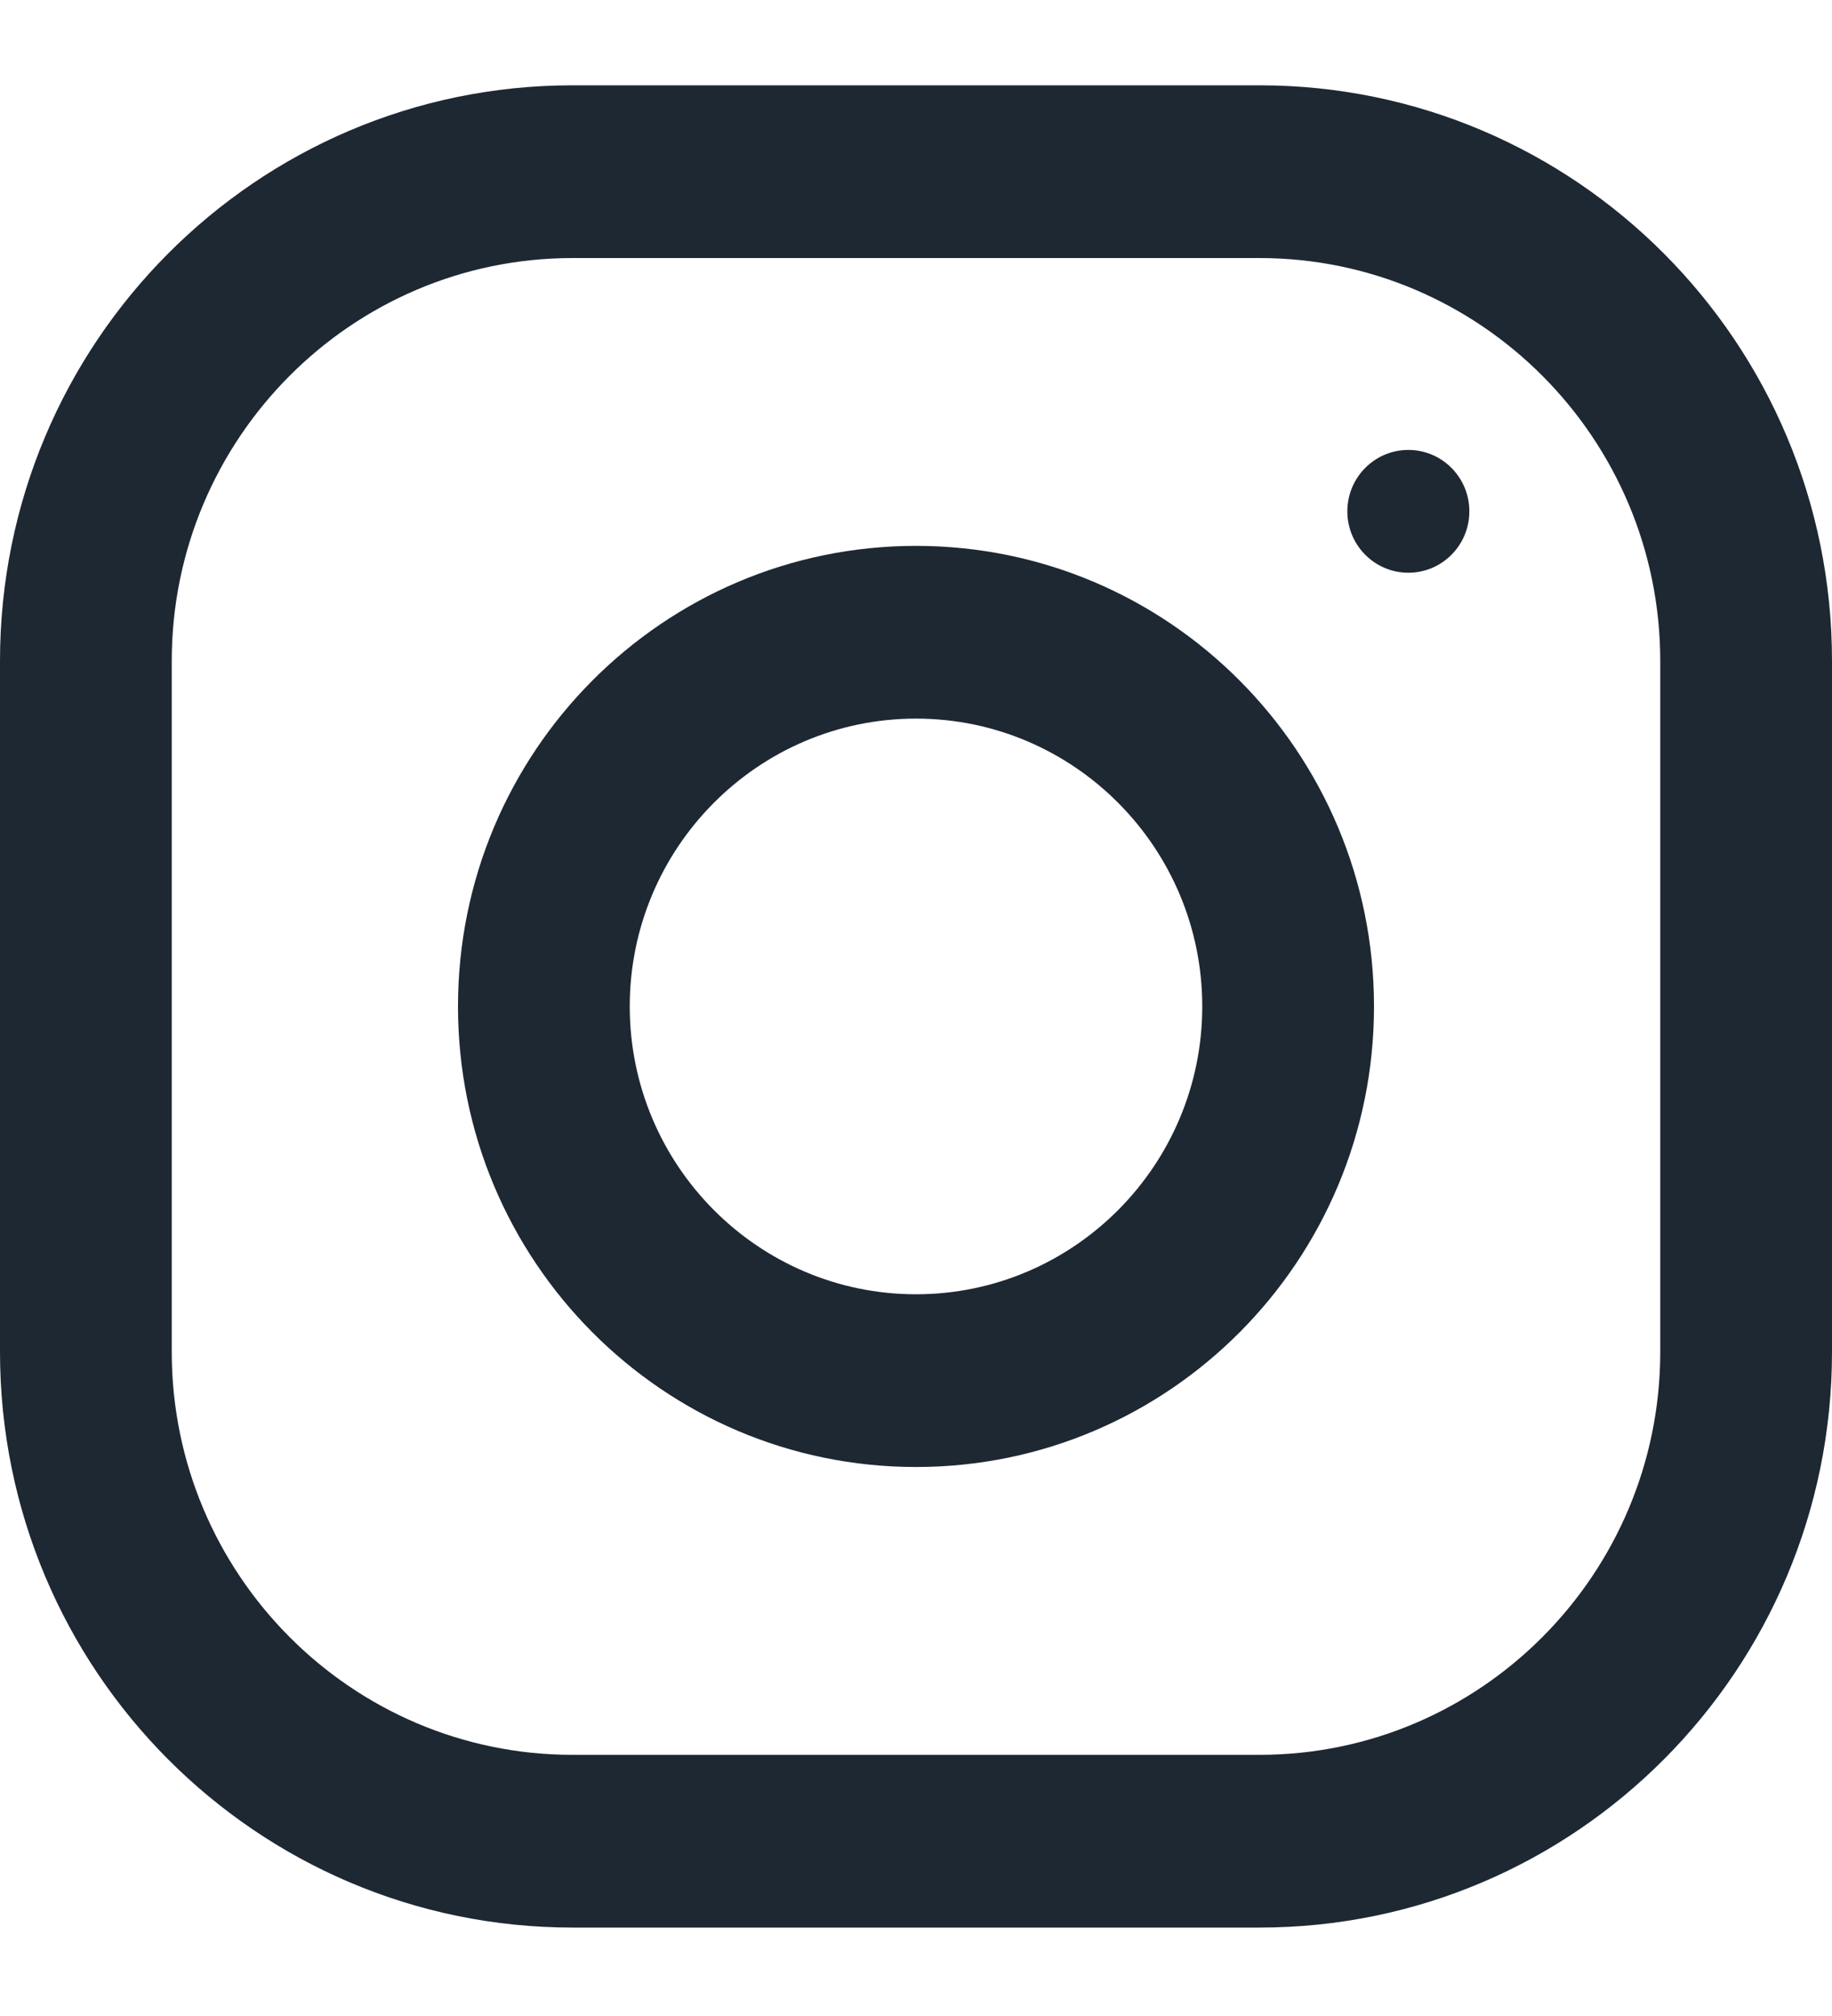
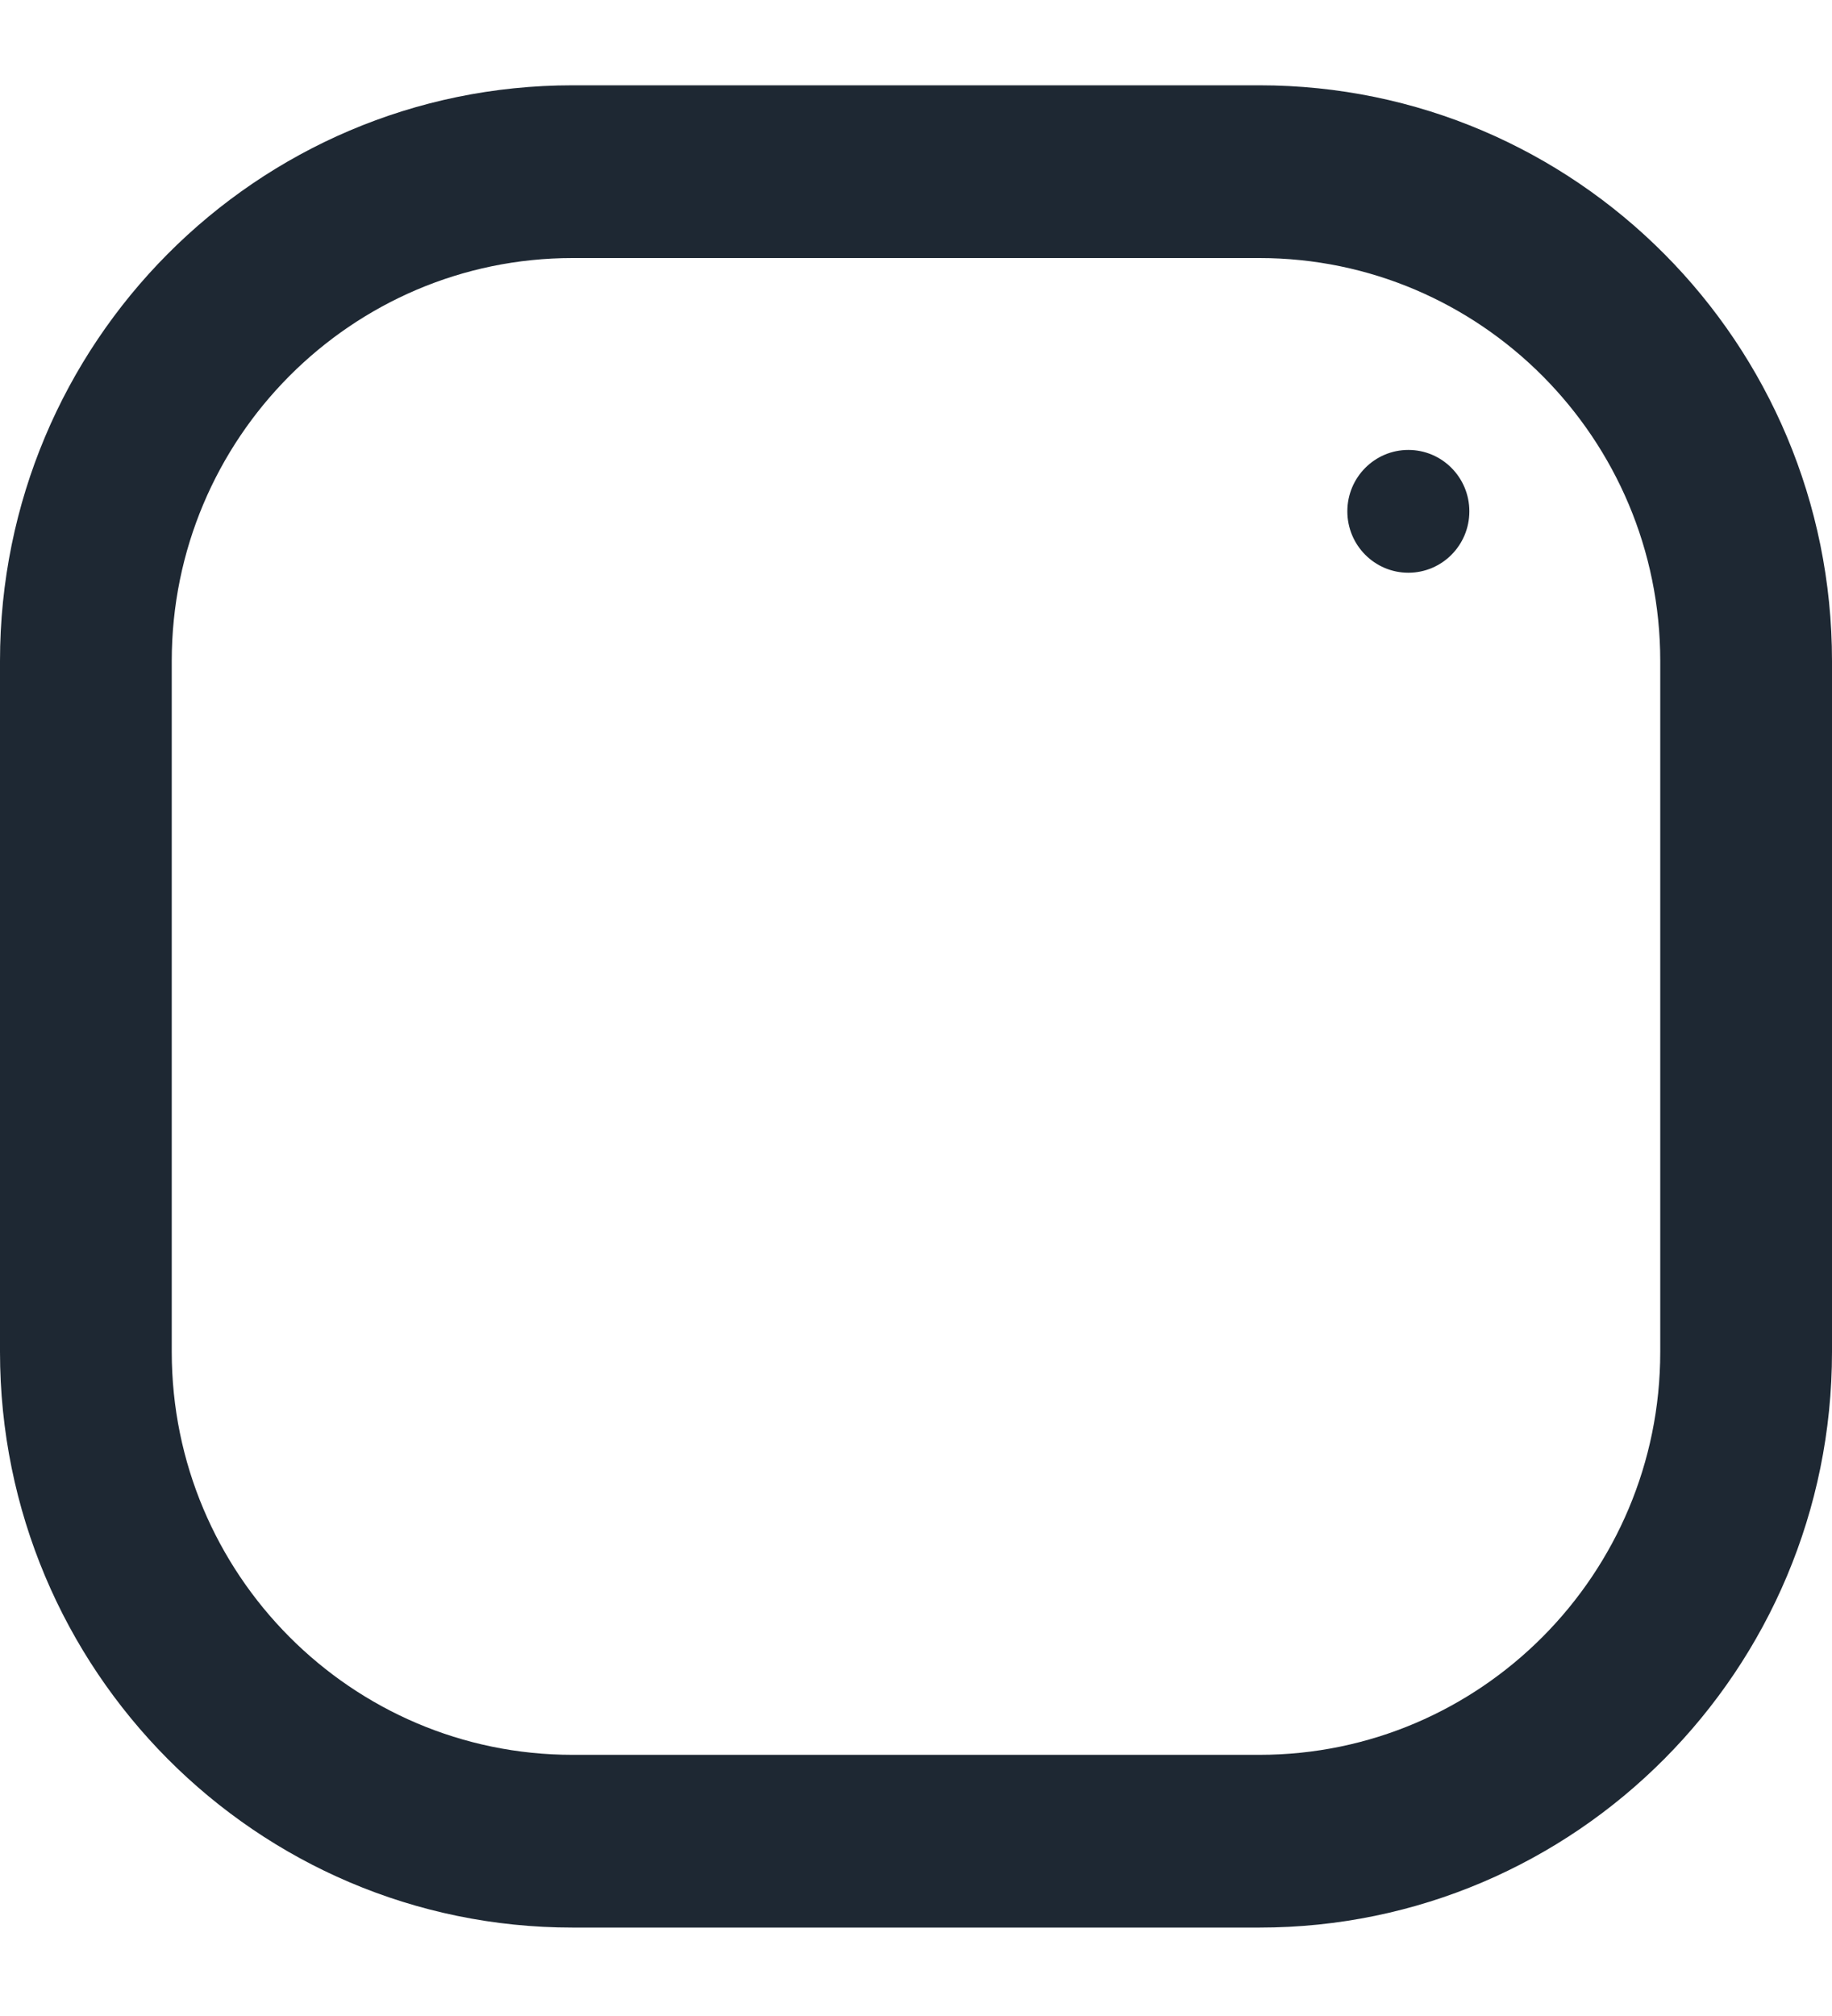
<svg xmlns="http://www.w3.org/2000/svg" width="20" height="22" viewBox="0 0 20 22" fill="none">
  <path fill-rule="evenodd" clip-rule="evenodd" d="M6.25 0.931H13.75C17.201 0.931 20 3.744 20 7.213V14.753C20 18.222 17.201 21.035 13.75 21.035H6.25C2.799 21.035 0 18.222 0 14.753V7.213C0 3.744 2.799 0.931 6.25 0.931ZM13.75 19.15C16.163 19.15 18.125 17.178 18.125 14.753V7.213C18.125 4.788 16.163 2.816 13.75 2.816H6.25C3.837 2.816 1.875 4.788 1.875 7.213V14.753C1.875 17.178 3.837 19.15 6.25 19.15H13.75Z" fill="#1E2833" />
-   <path fill-rule="evenodd" clip-rule="evenodd" d="M5 10.983C5 8.207 7.239 5.957 10 5.957C12.761 5.957 15 8.207 15 10.983C15 13.759 12.761 16.009 10 16.009C7.239 16.009 5 13.759 5 10.983ZM6.875 10.983C6.875 12.715 8.277 14.124 10 14.124C11.723 14.124 13.125 12.715 13.125 10.983C13.125 9.25 11.723 7.842 10 7.842C8.277 7.842 6.875 9.25 6.875 10.983Z" fill="#1E2833" />
  <ellipse cx="15.375" cy="5.58" rx="0.666" ry="0.67" fill="#1E2833" />
</svg>